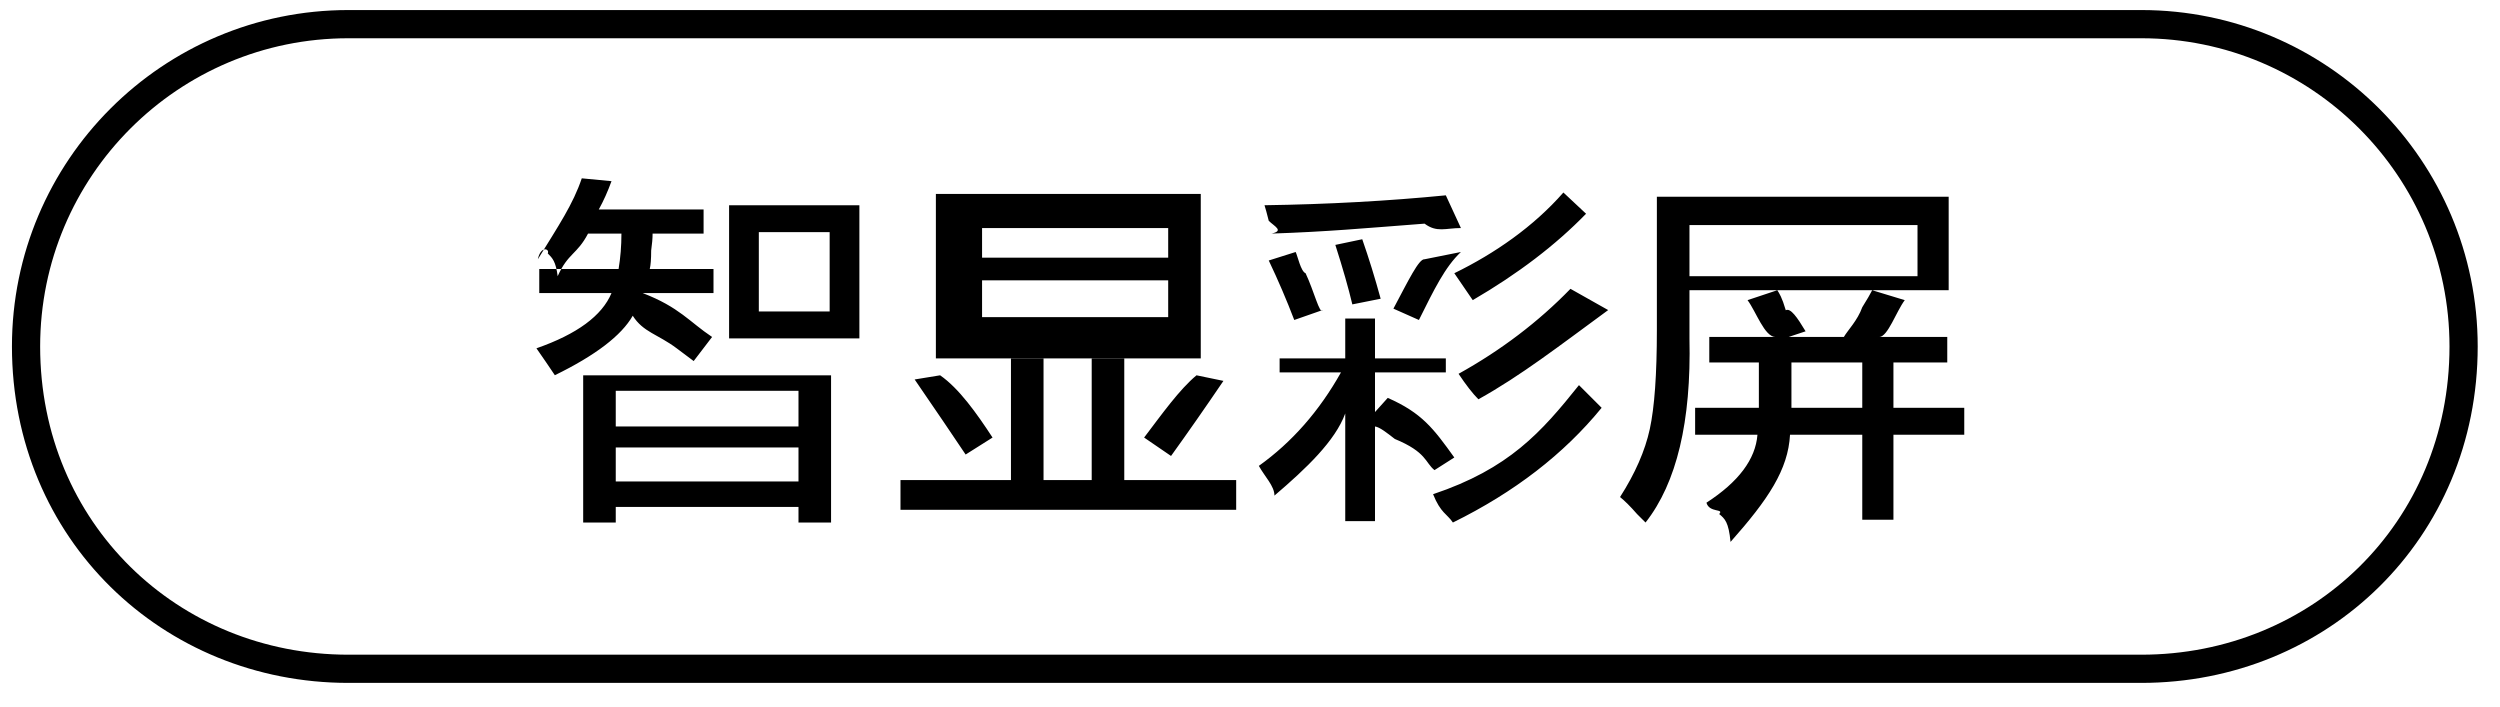
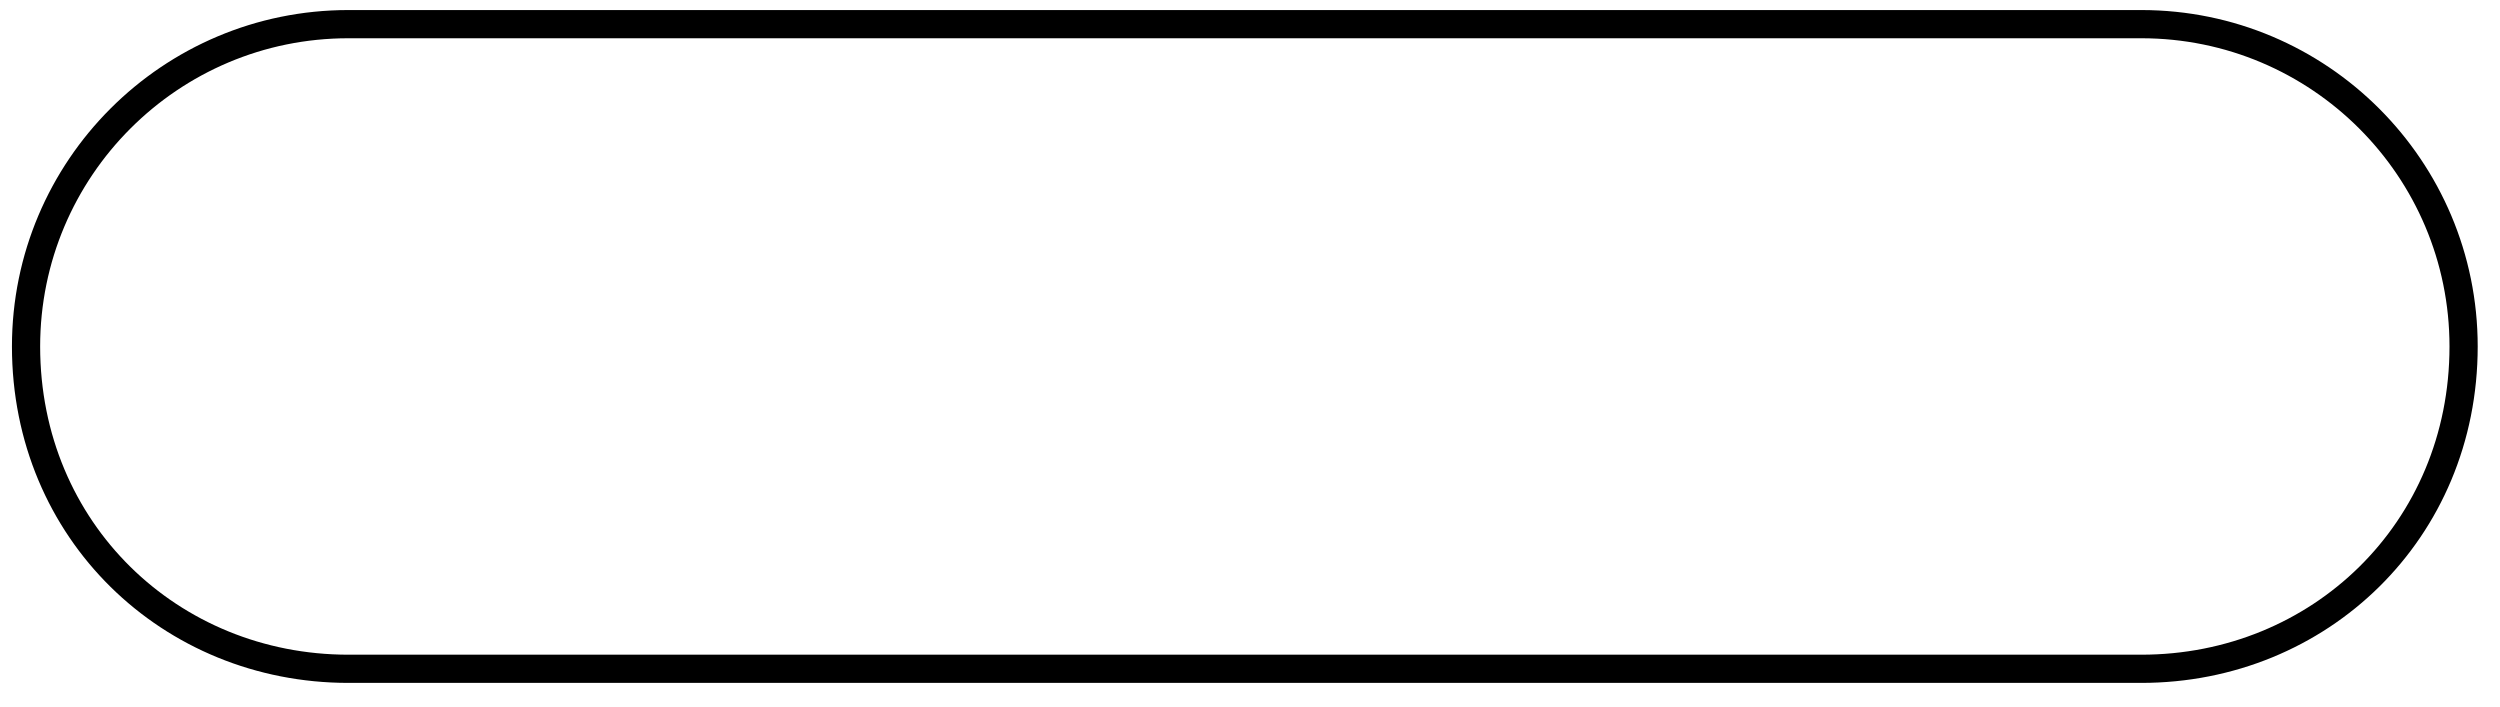
<svg xmlns="http://www.w3.org/2000/svg" width="124.1px" height="35.1px">
-   <path fill-rule="evenodd" fill="rgb(0, 0, 0)" d="M97.506,20.243 L97.506,21.579 L93.990,21.579 L93.990,25.798 L92.443,25.798 L92.443,21.579 L88.857,21.579 C88.763,23.314 87.778,24.789 85.904,26.9 C85.809,25.914 85.623,25.751 85.341,25.517 C85.60,25.235 84.849,25.47 84.708,24.954 C86.302,23.922 87.145,22.799 87.240,21.579 L84.146,21.579 L84.146,20.243 L87.310,20.243 L87.310,19.962 L87.310,17.993 L84.849,17.993 L84.849,16.727 L88.13,16.727 C87.591,16.72 87.169,15.462 86.748,14.899 L88.224,14.407 C88.318,14.548 88.458,14.759 88.646,15.40 C88.880,15.275 89.209,15.743 89.630,16.446 L88.787,16.727 L91.529,16.727 C91.716,16.400 92.21,15.908 92.443,15.251 C92.677,14.876 92.841,14.595 92.935,14.407 L94.552,14.899 C94.131,15.462 93.709,16.72 93.287,16.727 L96.662,16.727 L96.662,17.993 L93.990,17.993 L93.990,20.243 L97.506,20.243 ZM92.443,17.993 L88.927,17.993 L88.927,20.102 L88.927,20.243 L92.443,20.243 L92.443,17.993 ZM83.865,14.407 L83.865,16.798 C83.958,20.923 83.232,23.970 81.685,25.938 C81.590,25.844 81.450,25.703 81.263,25.517 C80.935,25.141 80.653,24.860 80.419,24.673 C81.169,23.502 81.661,22.377 81.896,21.298 C82.130,20.220 82.247,18.580 82.247,16.376 L82.247,9.767 L96.732,9.767 L96.732,14.407 L92.935,14.407 L88.224,14.407 L83.865,14.407 ZM95.185,13.71 L95.185,11.173 L83.865,11.173 L83.865,13.71 L95.185,13.71 ZM71.138,24.532 C74.91,23.267 76.505,21.463 78.380,19.118 L79.505,20.243 C77.630,22.540 75.169,24.438 72.122,25.938 C71.841,25.517 71.512,25.47 71.138,24.532 ZM72.403,18.556 C74.513,17.384 76.364,15.978 77.958,14.337 L79.83,15.392 C77.396,17.174 75.497,18.650 73.388,19.821 C73.107,19.540 72.778,19.118 72.403,18.556 ZM72.192,13.563 C74.207,12.579 76.13,11.243 77.607,9.556 L78.732,10.610 C77.231,12.157 75.357,13.588 73.107,14.899 L72.192,13.563 ZM69.169,15.321 C69.918,13.915 70.435,12.837 70.716,12.87 L72.52,12.509 C71.723,13.259 71.184,14.384 70.435,15.884 L69.169,15.321 ZM63.122,11.595 C63.75,11.454 63.27,11.243 62.981,10.962 C62.887,10.587 62.816,10.329 62.770,10.188 C65.910,10.142 68.911,9.977 71.771,9.696 L72.52,11.32 C71.771,11.32 71.325,11.56 70.716,11.102 C67.622,11.338 65.91,11.501 63.122,11.595 ZM64.317,12.509 C64.411,12.697 64.574,13.48 64.809,13.563 C65.231,14.454 65.513,15.64 65.653,15.392 L64.247,15.884 C63.871,14.899 63.449,13.915 62.981,12.931 L64.317,12.509 ZM66.286,12.157 L67.622,11.876 C67.949,12.814 68.255,13.799 68.536,14.829 L67.130,15.110 C66.942,14.314 66.661,13.329 66.286,12.157 ZM63.52,18.485 L63.52,17.79 L66.778,17.79 L66.778,15.813 L68.255,15.813 L68.255,17.79 L71.771,17.79 L71.771,18.485 L68.255,18.485 L68.255,20.454 L68.888,19.751 C70.59,20.501 71.161,21.275 72.192,22.71 L71.208,23.337 C70.739,22.962 70.83,22.447 69.239,21.790 C68.817,21.463 68.489,21.204 68.255,21.17 L68.255,25.868 L66.778,25.868 L66.778,20.524 C66.28,21.884 64.856,23.243 63.263,24.602 C63.27,24.133 62.770,23.642 62.489,23.126 C64.129,21.955 65.488,20.408 66.567,18.485 L63.52,18.485 ZM44.700,23.829 L50.184,23.829 L50.184,17.782 L51.801,17.782 L51.801,23.829 L54.192,23.829 L54.192,17.782 L55.809,17.782 L55.809,23.829 L61.364,23.829 L61.364,25.306 L44.700,25.306 L44.700,23.829 ZM56.794,21.720 C57.684,20.549 58.551,19.329 59.395,18.63 L60.731,18.907 C59.840,20.220 58.973,21.463 58.130,22.634 L56.794,21.720 ZM49.270,21.720 L47.934,22.563 C47.277,21.579 46.433,20.338 45.403,18.837 L46.668,18.63 C47.606,19.283 48.472,20.501 49.270,21.720 ZM46.457,9.626 L59.606,9.626 L59.606,17.79 L46.457,17.79 L46.457,9.626 ZM48.75,15.743 L57.989,15.743 L57.989,13.915 L48.75,13.915 L48.75,15.743 ZM48.75,12.790 L57.989,12.790 L57.989,11.32 L48.75,11.32 L48.75,12.790 ZM36.192,10.188 L42.660,10.188 L42.660,16.798 L36.192,16.798 L36.192,10.188 ZM37.668,15.462 L41.184,15.462 L41.184,11.524 L37.668,11.524 L37.668,15.462 ZM35.348,16.727 L34.434,17.923 C34.246,17.782 33.965,17.571 33.590,17.290 C32.652,16.587 31.925,16.49 31.410,15.673 C30.848,16.657 29.558,17.642 27.543,18.626 C27.262,18.204 26.956,17.759 26.629,17.290 C28.644,16.587 29.886,15.673 30.355,14.548 L26.769,14.548 L26.769,13.352 L30.707,13.352 C30.800,12.790 30.848,12.204 30.848,11.595 L29.19,11.595 C28.644,12.64 28.199,12.556 27.683,13.71 C27.589,12.978 27.425,12.814 27.191,12.579 C27.3,12.345 26.840,12.181 26.699,12.87 C27.730,11.197 28.457,10.118 28.879,8.852 L30.355,8.993 C30.168,9.509 29.957,9.977 29.723,10.399 L34.926,10.399 L34.926,11.595 L32.395,11.595 C32.395,11.830 32.370,12.111 32.324,12.438 C32.324,12.860 32.300,13.166 32.254,13.352 L35.418,13.352 L35.418,14.548 L31.902,14.548 C33.73,15.251 34.223,15.978 35.348,16.727 ZM41.254,25.938 L39.637,25.938 L39.637,25.165 L30.566,25.165 L30.566,25.938 L28.949,25.938 L28.949,18.63 L41.254,18.63 L41.254,25.938 ZM39.637,19.399 L30.566,19.399 L30.566,21.17 L39.637,21.17 L39.637,19.399 ZM39.637,22.212 L30.566,22.212 L30.566,23.899 L39.637,23.899 L39.637,22.212 Z" />
  <path fill-rule="evenodd" stroke="rgb(0, 0, 0)" stroke-width="1.4px" stroke-linecap="butt" stroke-linejoin="miter" fill="none" d="M17.293,1.199 L106.293,1.199 C115.130,1.199 122.293,8.362 122.293,17.199 C122.293,26.36 115.130,33.199 106.293,33.199 L17.293,33.199 C8.457,33.199 1.293,26.36 1.293,17.199 C1.293,8.362 8.457,1.199 17.293,1.199 Z" />
</svg>